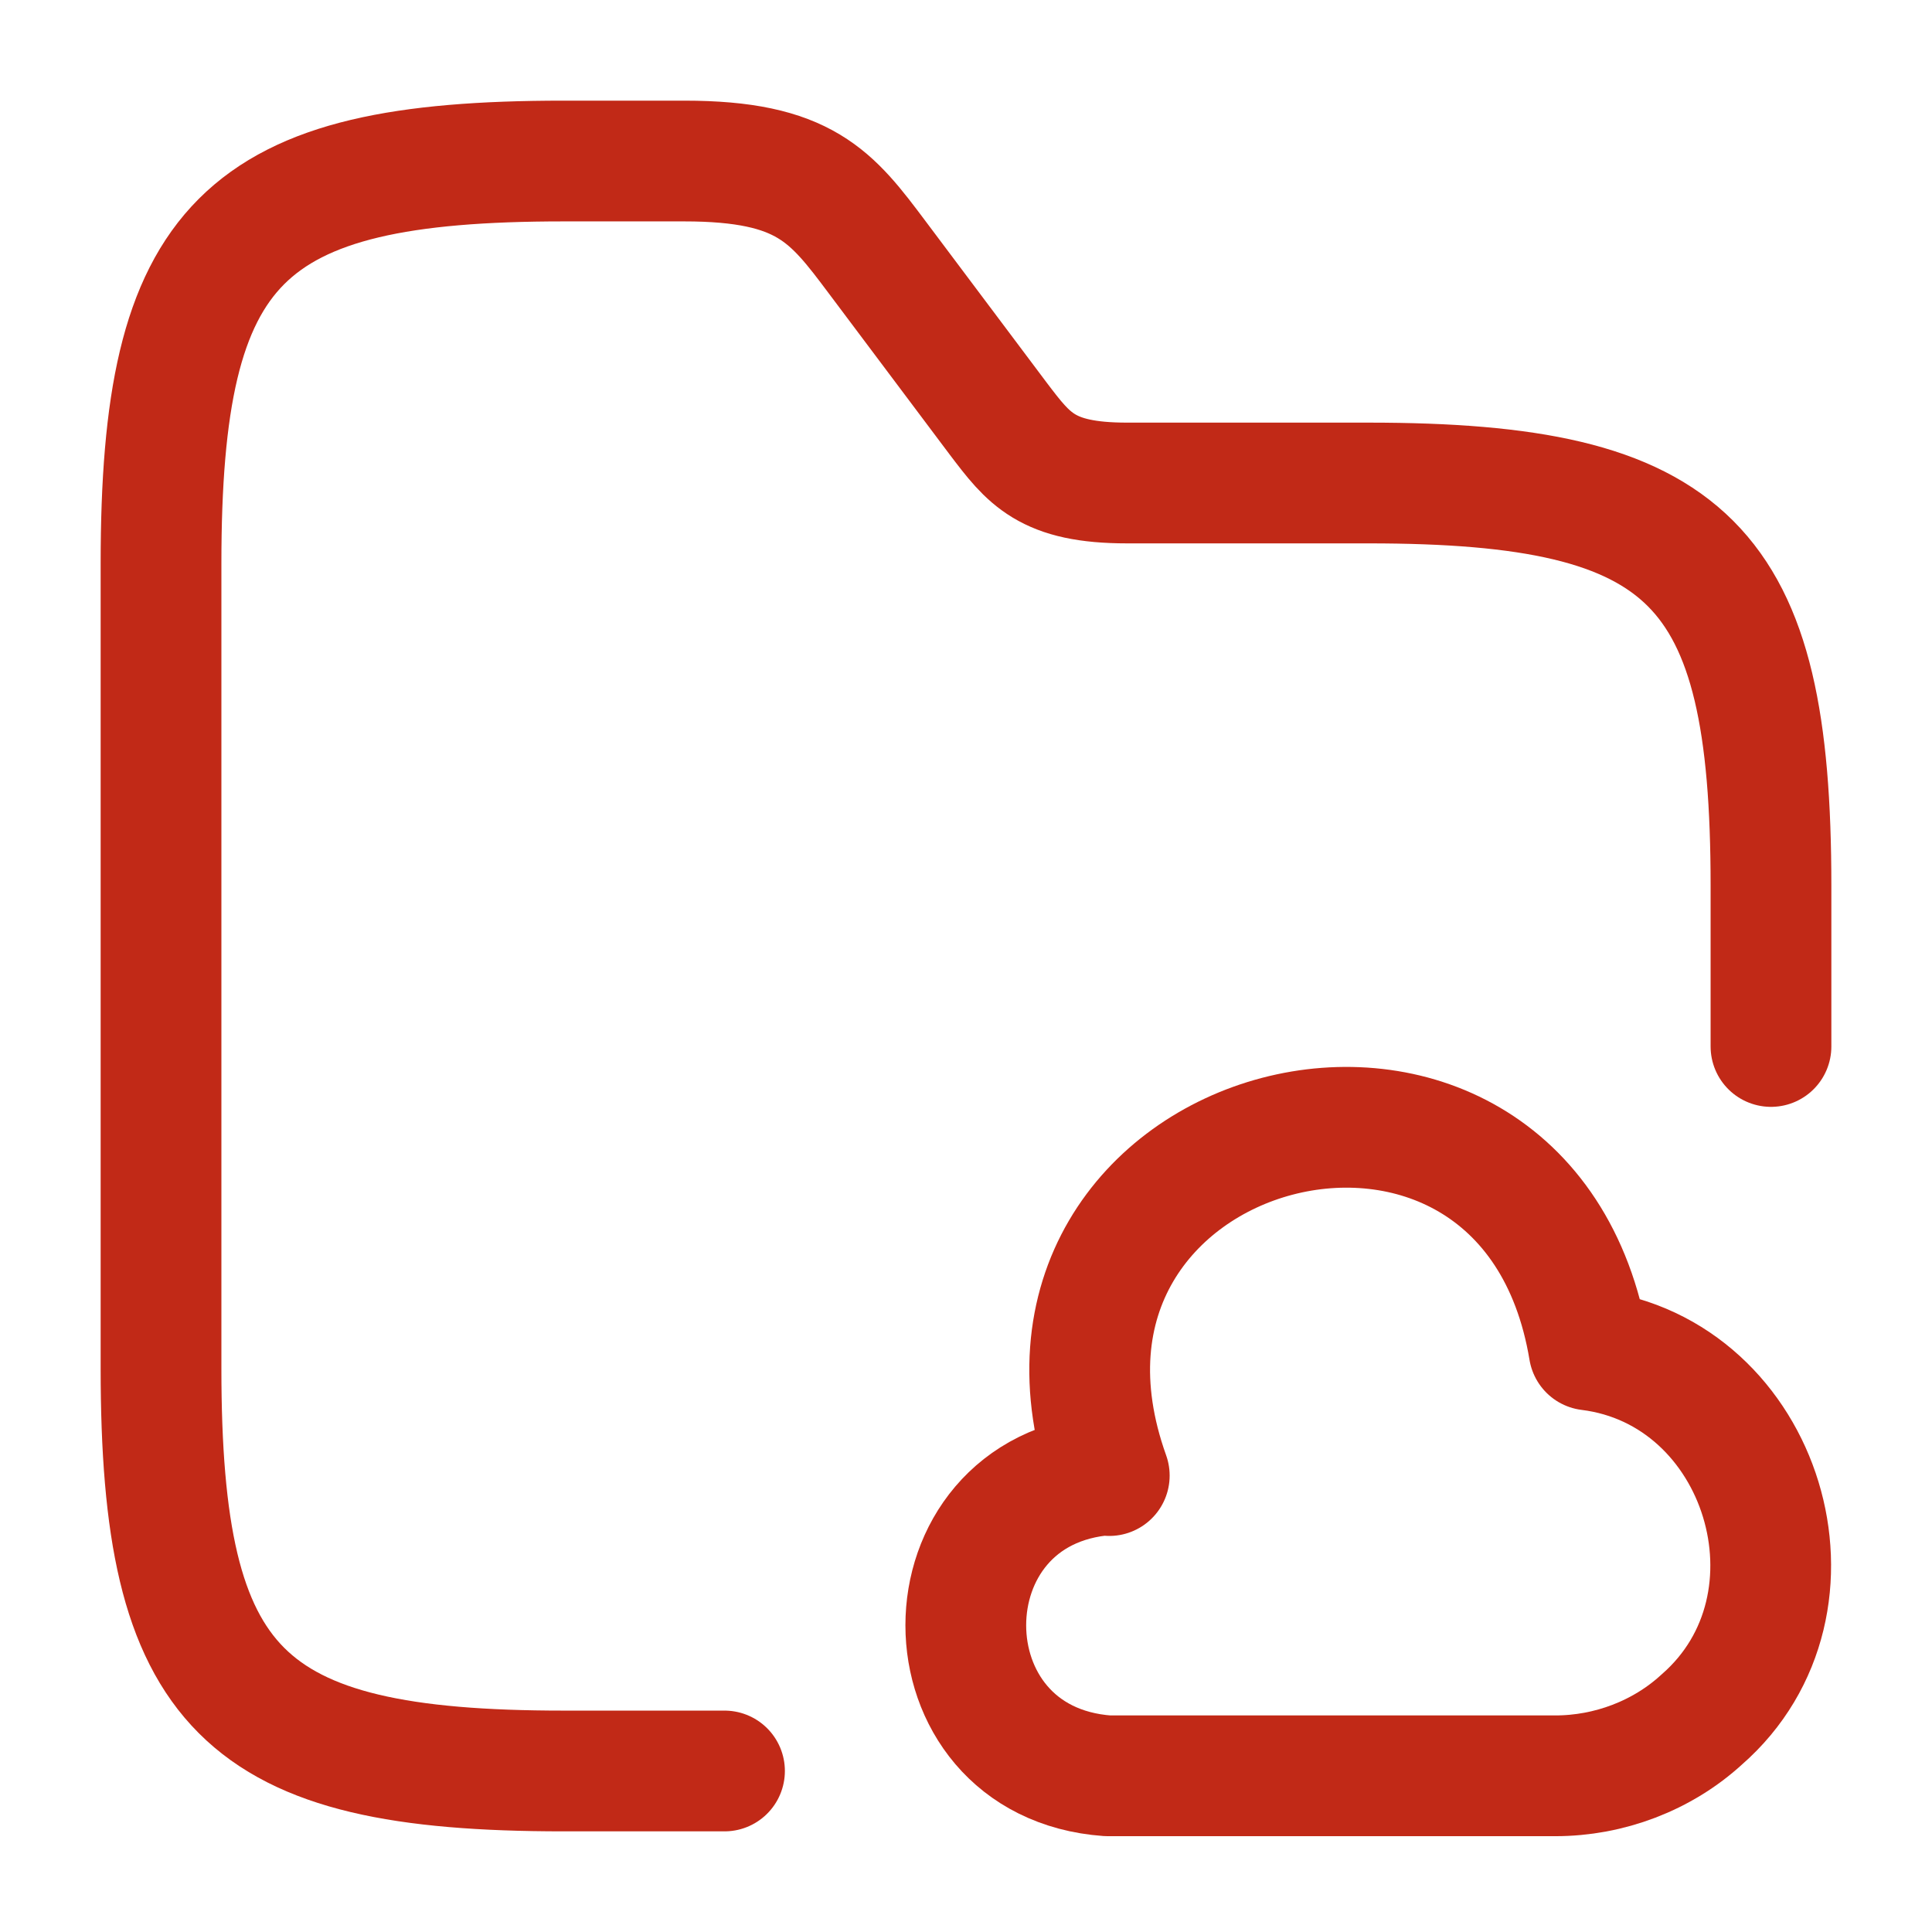
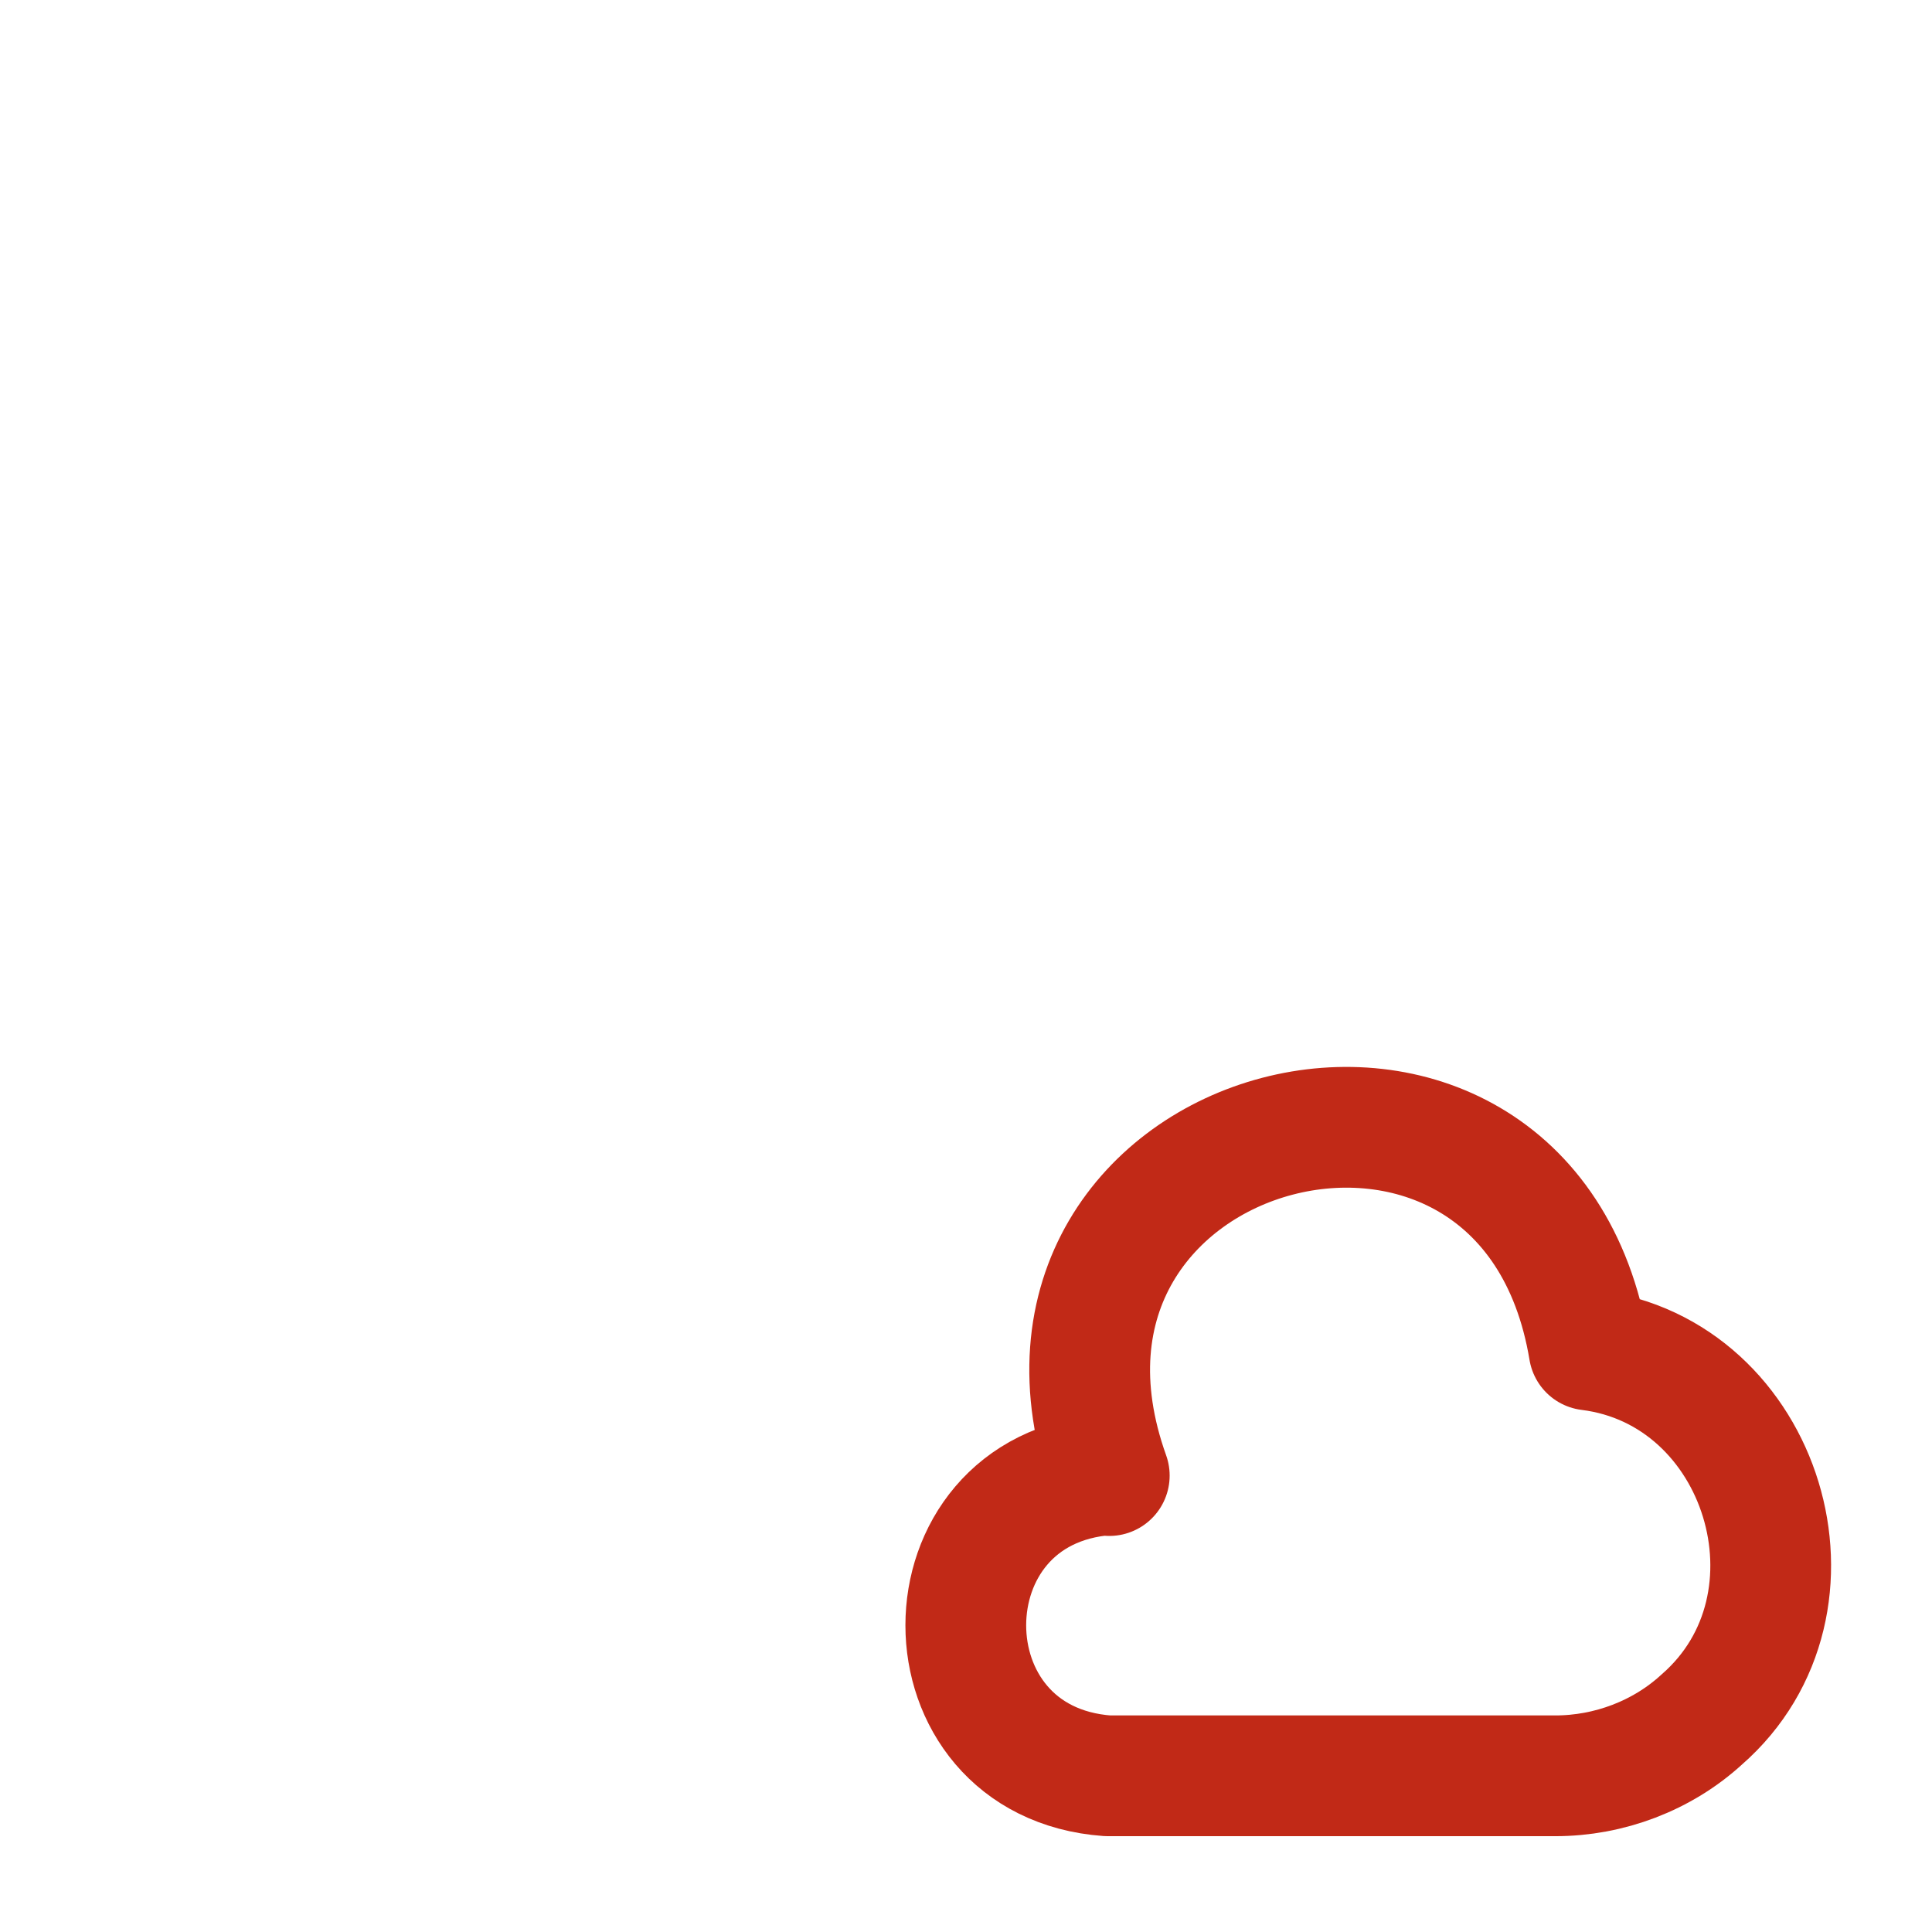
<svg xmlns="http://www.w3.org/2000/svg" width="32" height="32" viewBox="0 0 32 32" fill="none">
-   <path d="M12 29.333H9.333C4 29.333 2.667 28 2.667 22.667V9.333C2.667 4 4 2.667 9.333 2.667H11.333C13.333 2.667 13.773 3.253 14.533 4.267L16.533 6.933C17.04 7.6 17.333 8 18.667 8H22.667C28 8 29.333 9.333 29.333 14.667V17.333" stroke="#C12917" stroke-width="2" stroke-miterlimit="10" stroke-linecap="round" stroke-linejoin="round" />
  <path d="M18.347 24.427C15.213 24.653 15.213 29.187 18.347 29.413H25.76C26.653 29.413 27.533 29.08 28.187 28.48C30.387 26.56 29.213 22.72 26.32 22.36C25.28 16.107 16.24 18.48 18.373 24.44" stroke="#C12917" stroke-width="2" stroke-miterlimit="10" stroke-linecap="round" stroke-linejoin="round" />
</svg>